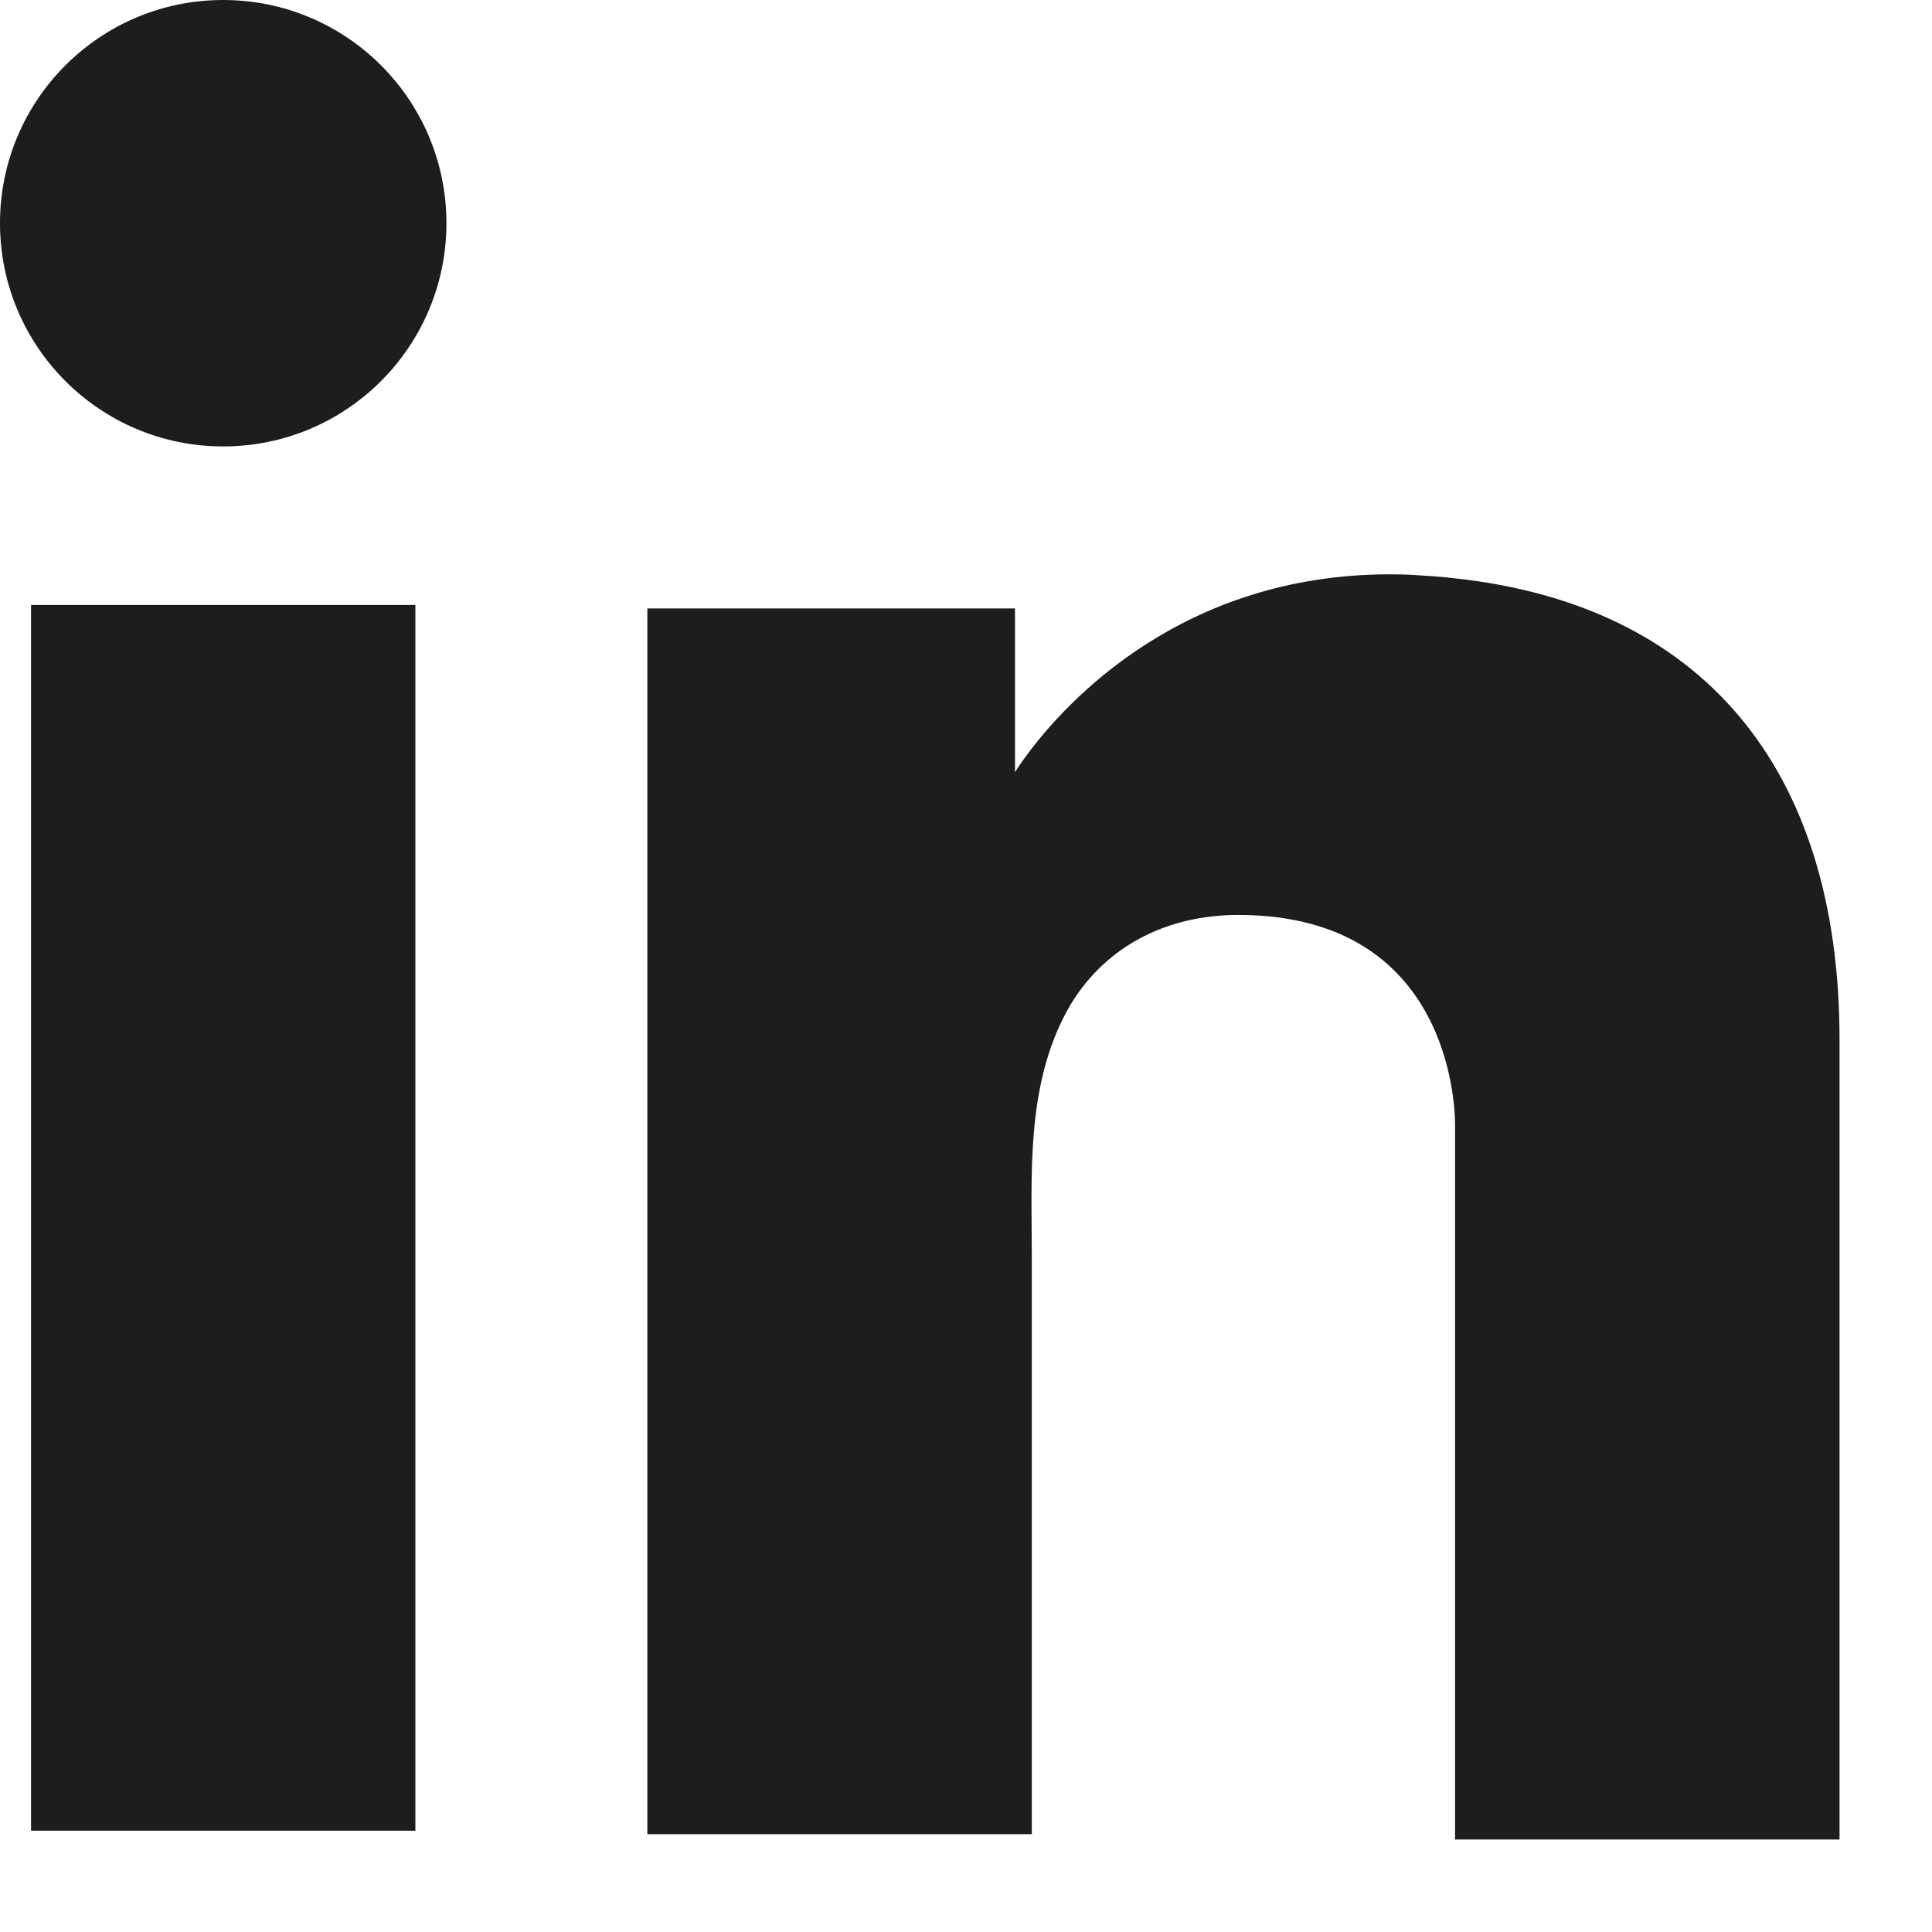
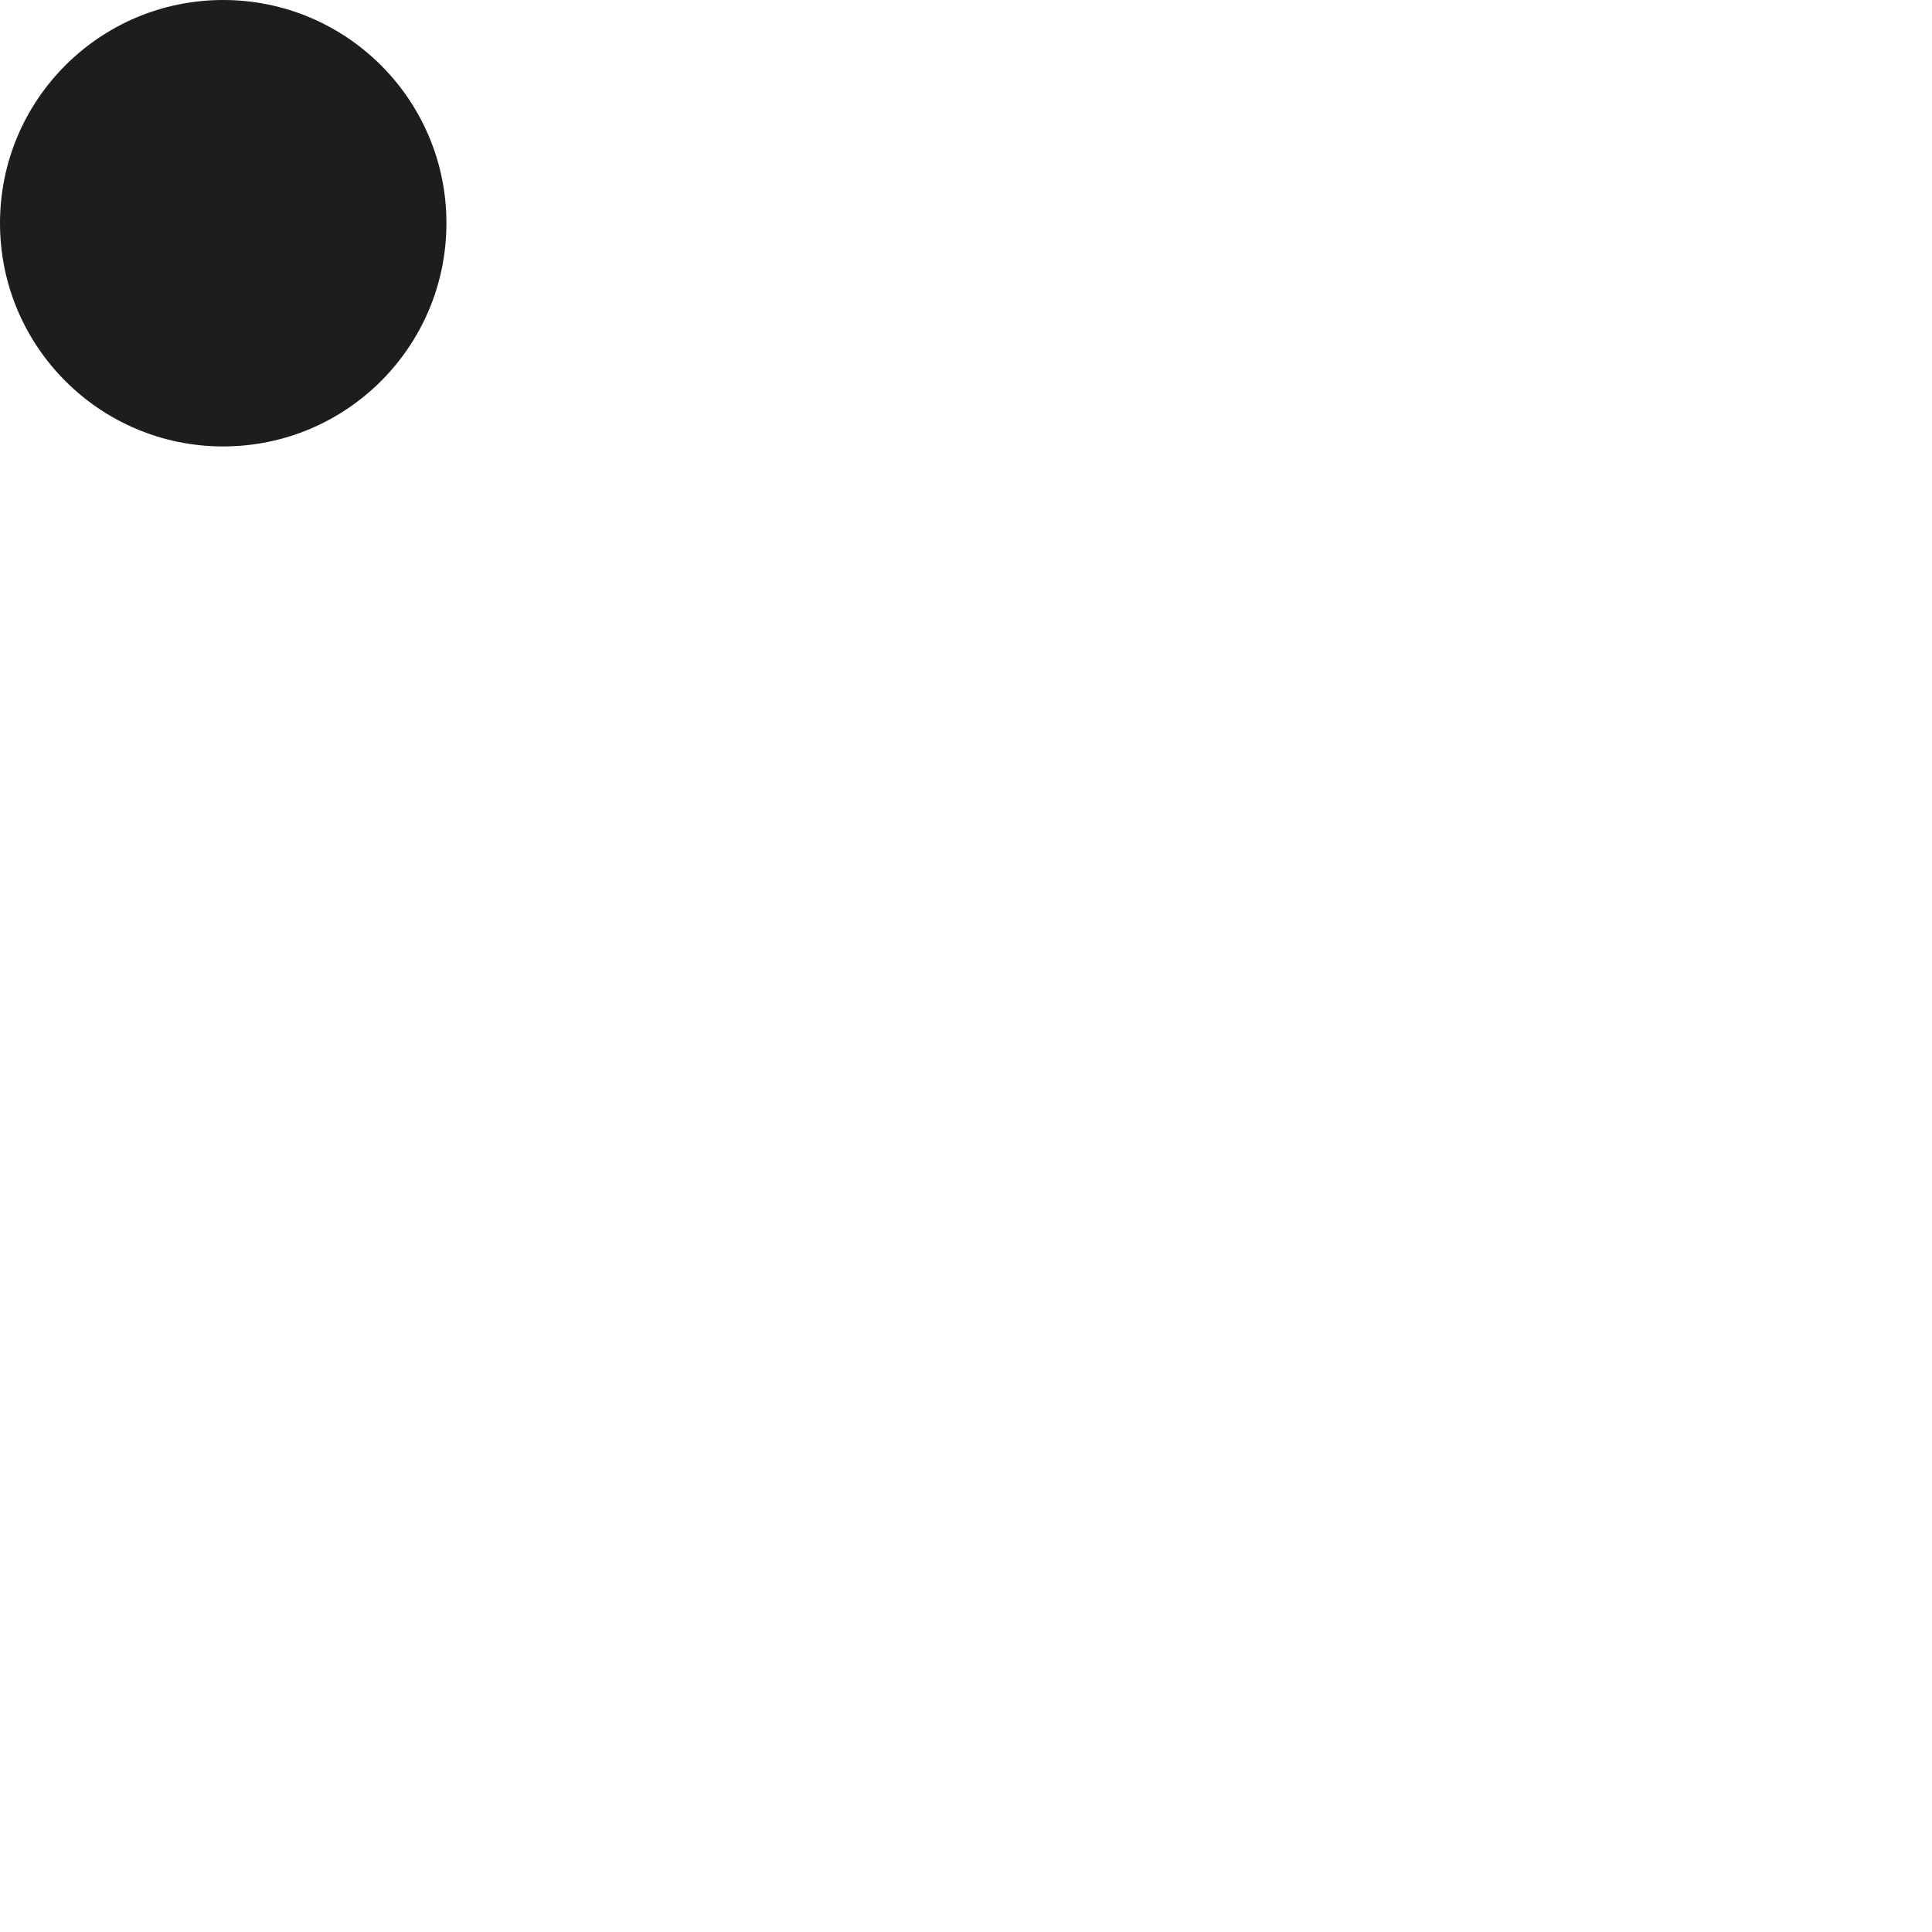
<svg xmlns="http://www.w3.org/2000/svg" width="14" height="14" viewBox="0 0 14 14" fill="none">
-   <path d="M3.01 4.384H0.225V13.266H3.01V4.384Z" fill="#1D1D1D" />
-   <path d="M10.544 4.191C10.442 4.178 10.333 4.172 10.224 4.165C8.664 4.101 7.785 5.025 7.477 5.423C7.393 5.532 7.355 5.596 7.355 5.596V4.409H4.691V13.291H7.355H7.477C7.477 12.387 7.477 11.488 7.477 10.583C7.477 10.095 7.477 9.608 7.477 9.12C7.477 8.517 7.432 7.875 7.733 7.323C7.99 6.861 8.452 6.63 8.972 6.63C10.512 6.63 10.544 8.022 10.544 8.151C10.544 8.157 10.544 8.164 10.544 8.164V13.33H13.33V7.535C13.33 5.552 12.322 4.383 10.544 4.191Z" fill="#1D1D1D" />
  <path d="M1.617 3.235C2.511 3.235 3.235 2.511 3.235 1.617C3.235 0.724 2.511 0 1.617 0C0.724 0 0 0.724 0 1.617C0 2.511 0.724 3.235 1.617 3.235Z" fill="#1D1D1D" />
</svg>